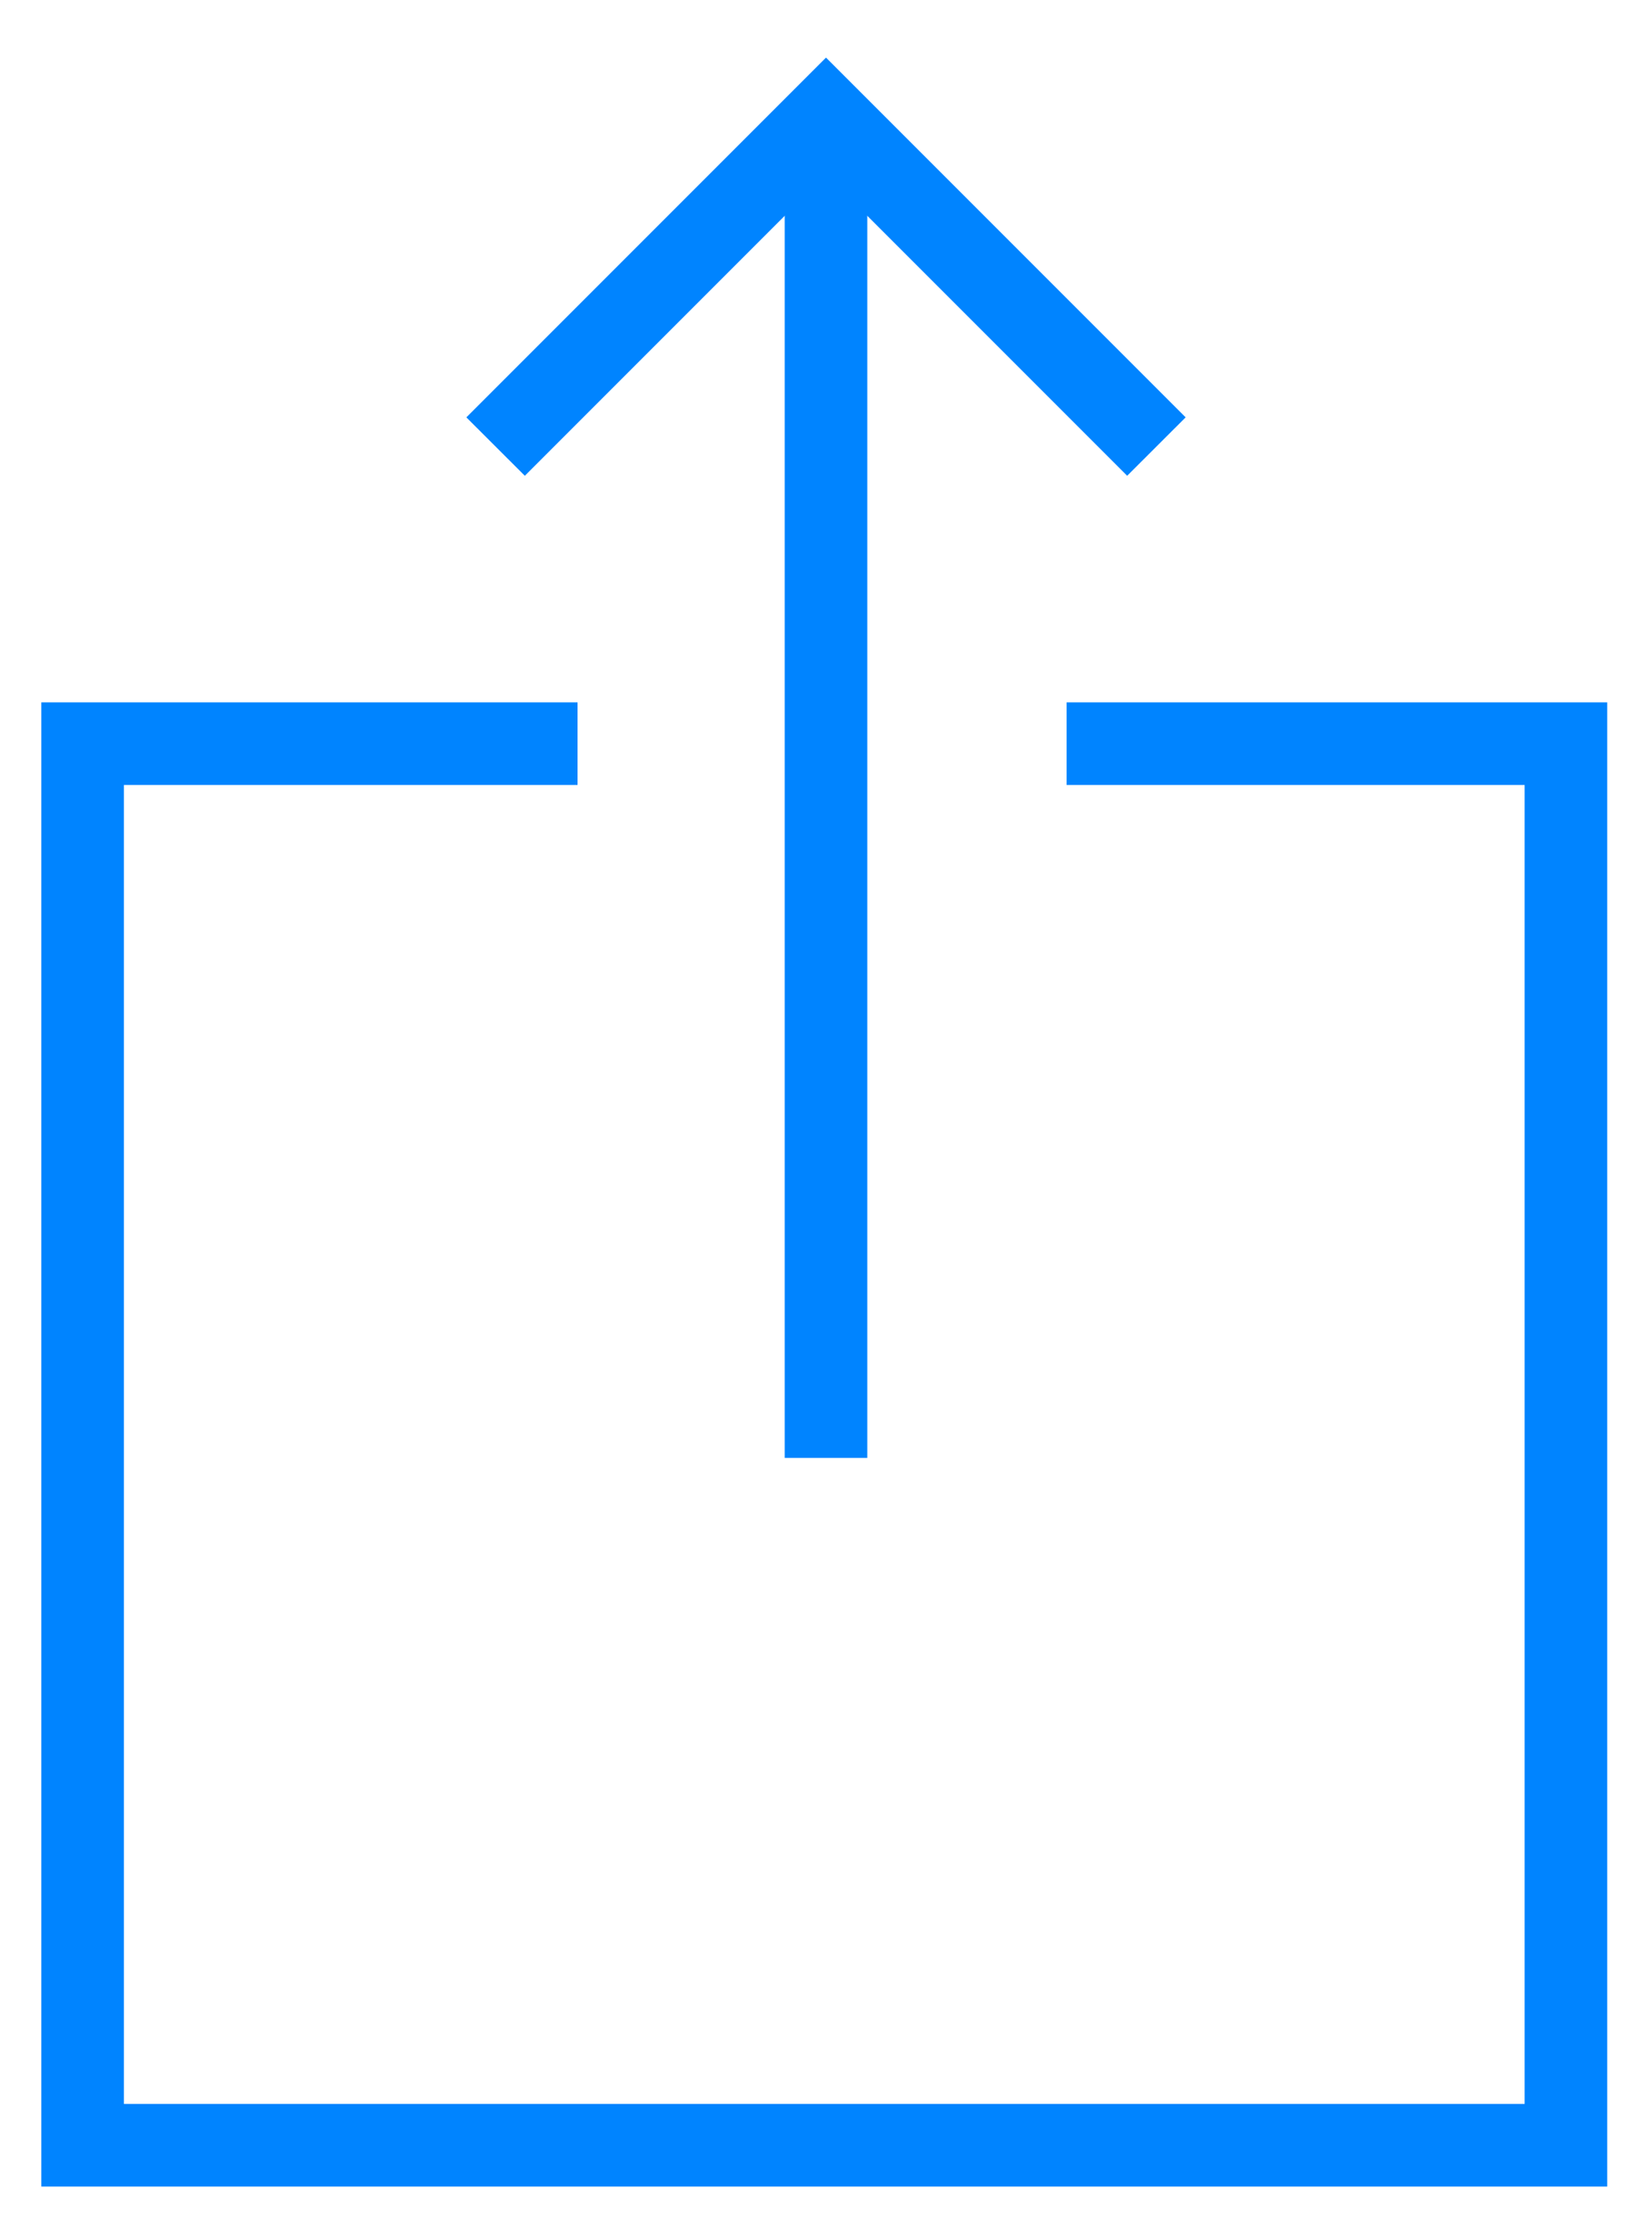
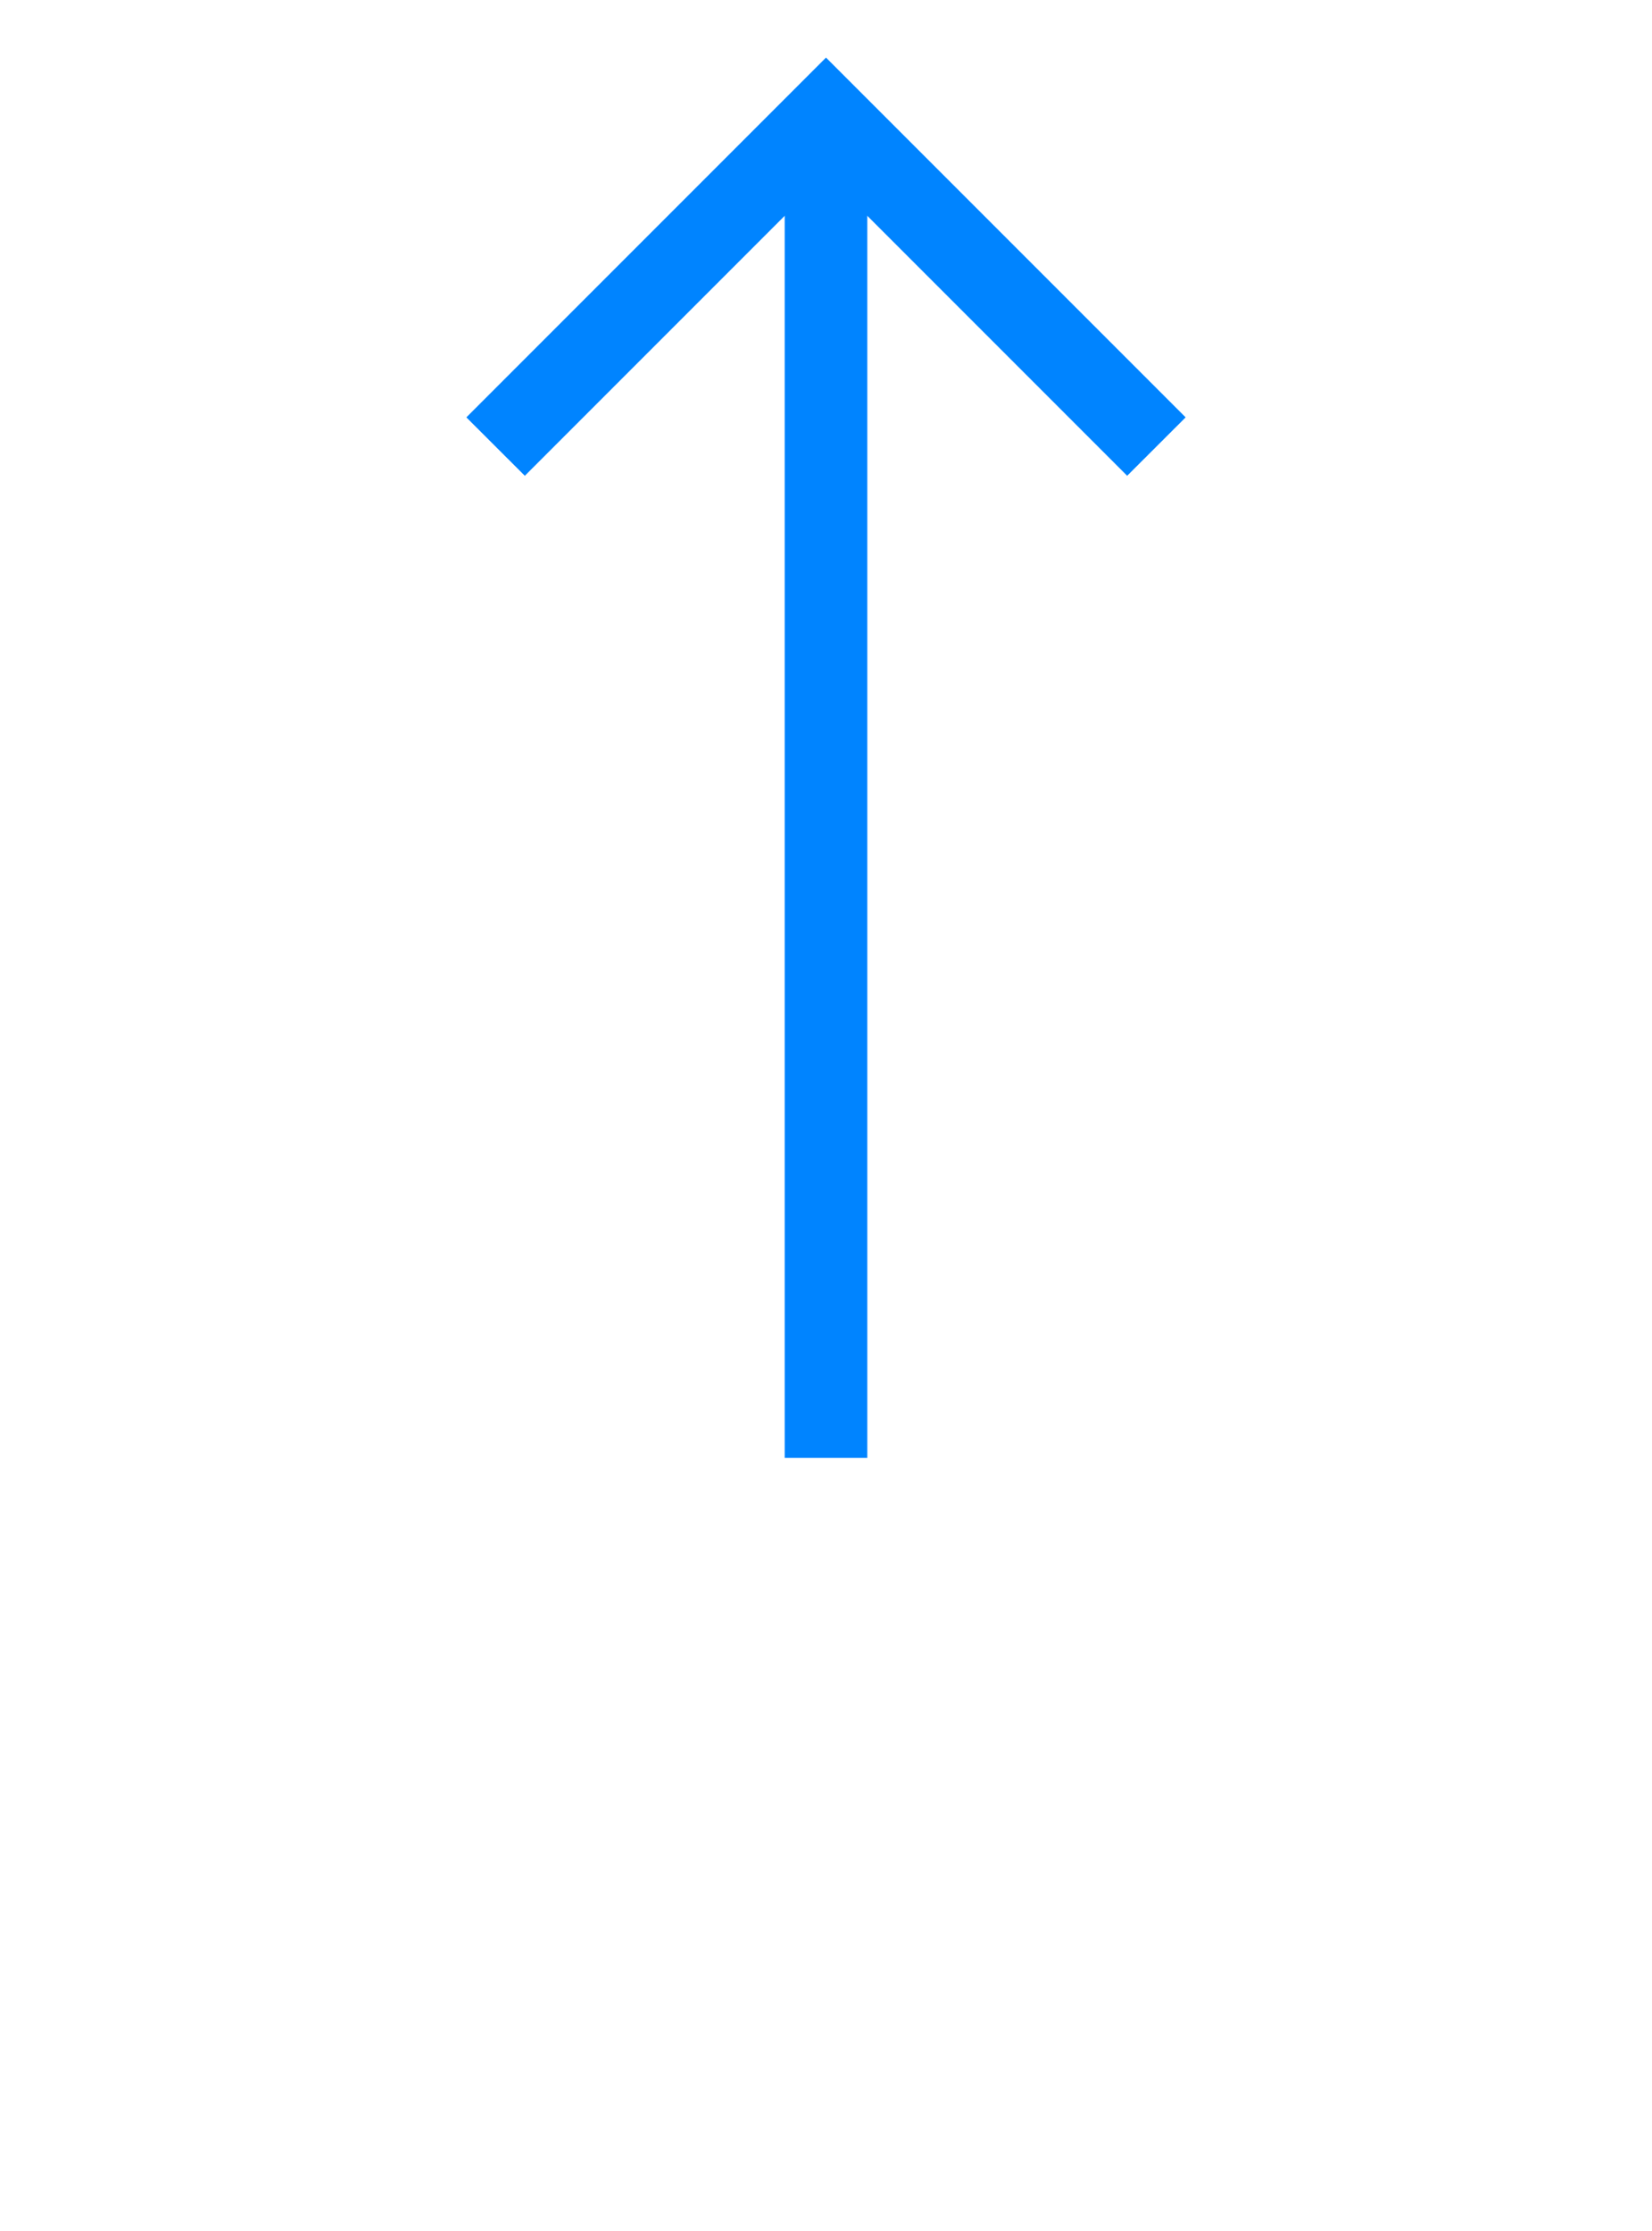
<svg xmlns="http://www.w3.org/2000/svg" width="20px" height="27px" viewBox="0 0 20 27" version="1.1">
  <title>share</title>
  <desc>Created with Sketch.</desc>
  <g id="Page-1" stroke="none" stroke-width="1" fill="none" fill-rule="evenodd">
    <g id="Home-Screen" transform="translate(-236, -461)" fill="#0084FF" fill-rule="nonzero">
      <g id="share" transform="translate(236, 461)">
-         <polygon id="Path-42" points="18.458 9.5 12.913 9.5 12.913 8.5 19.458 8.5 19.458 26.462 0.5 26.462 0.5 8.5 6.992 8.5 6.992 9.5 1.5 9.5 1.5 25.462 18.458 25.462" />
        <g id="Group-7" transform="translate(5, 0)">
          <polygon id="Path-43" points="5 2.112 1.354 5.758 0.646 5.051 5 0.697 9.354 5.051 8.646 5.758" />
          <polygon id="Path-44" points="4.5 2.045 5.5 2.045 5.5 17.644 4.5 17.644" />
        </g>
      </g>
    </g>
  </g>
</svg>